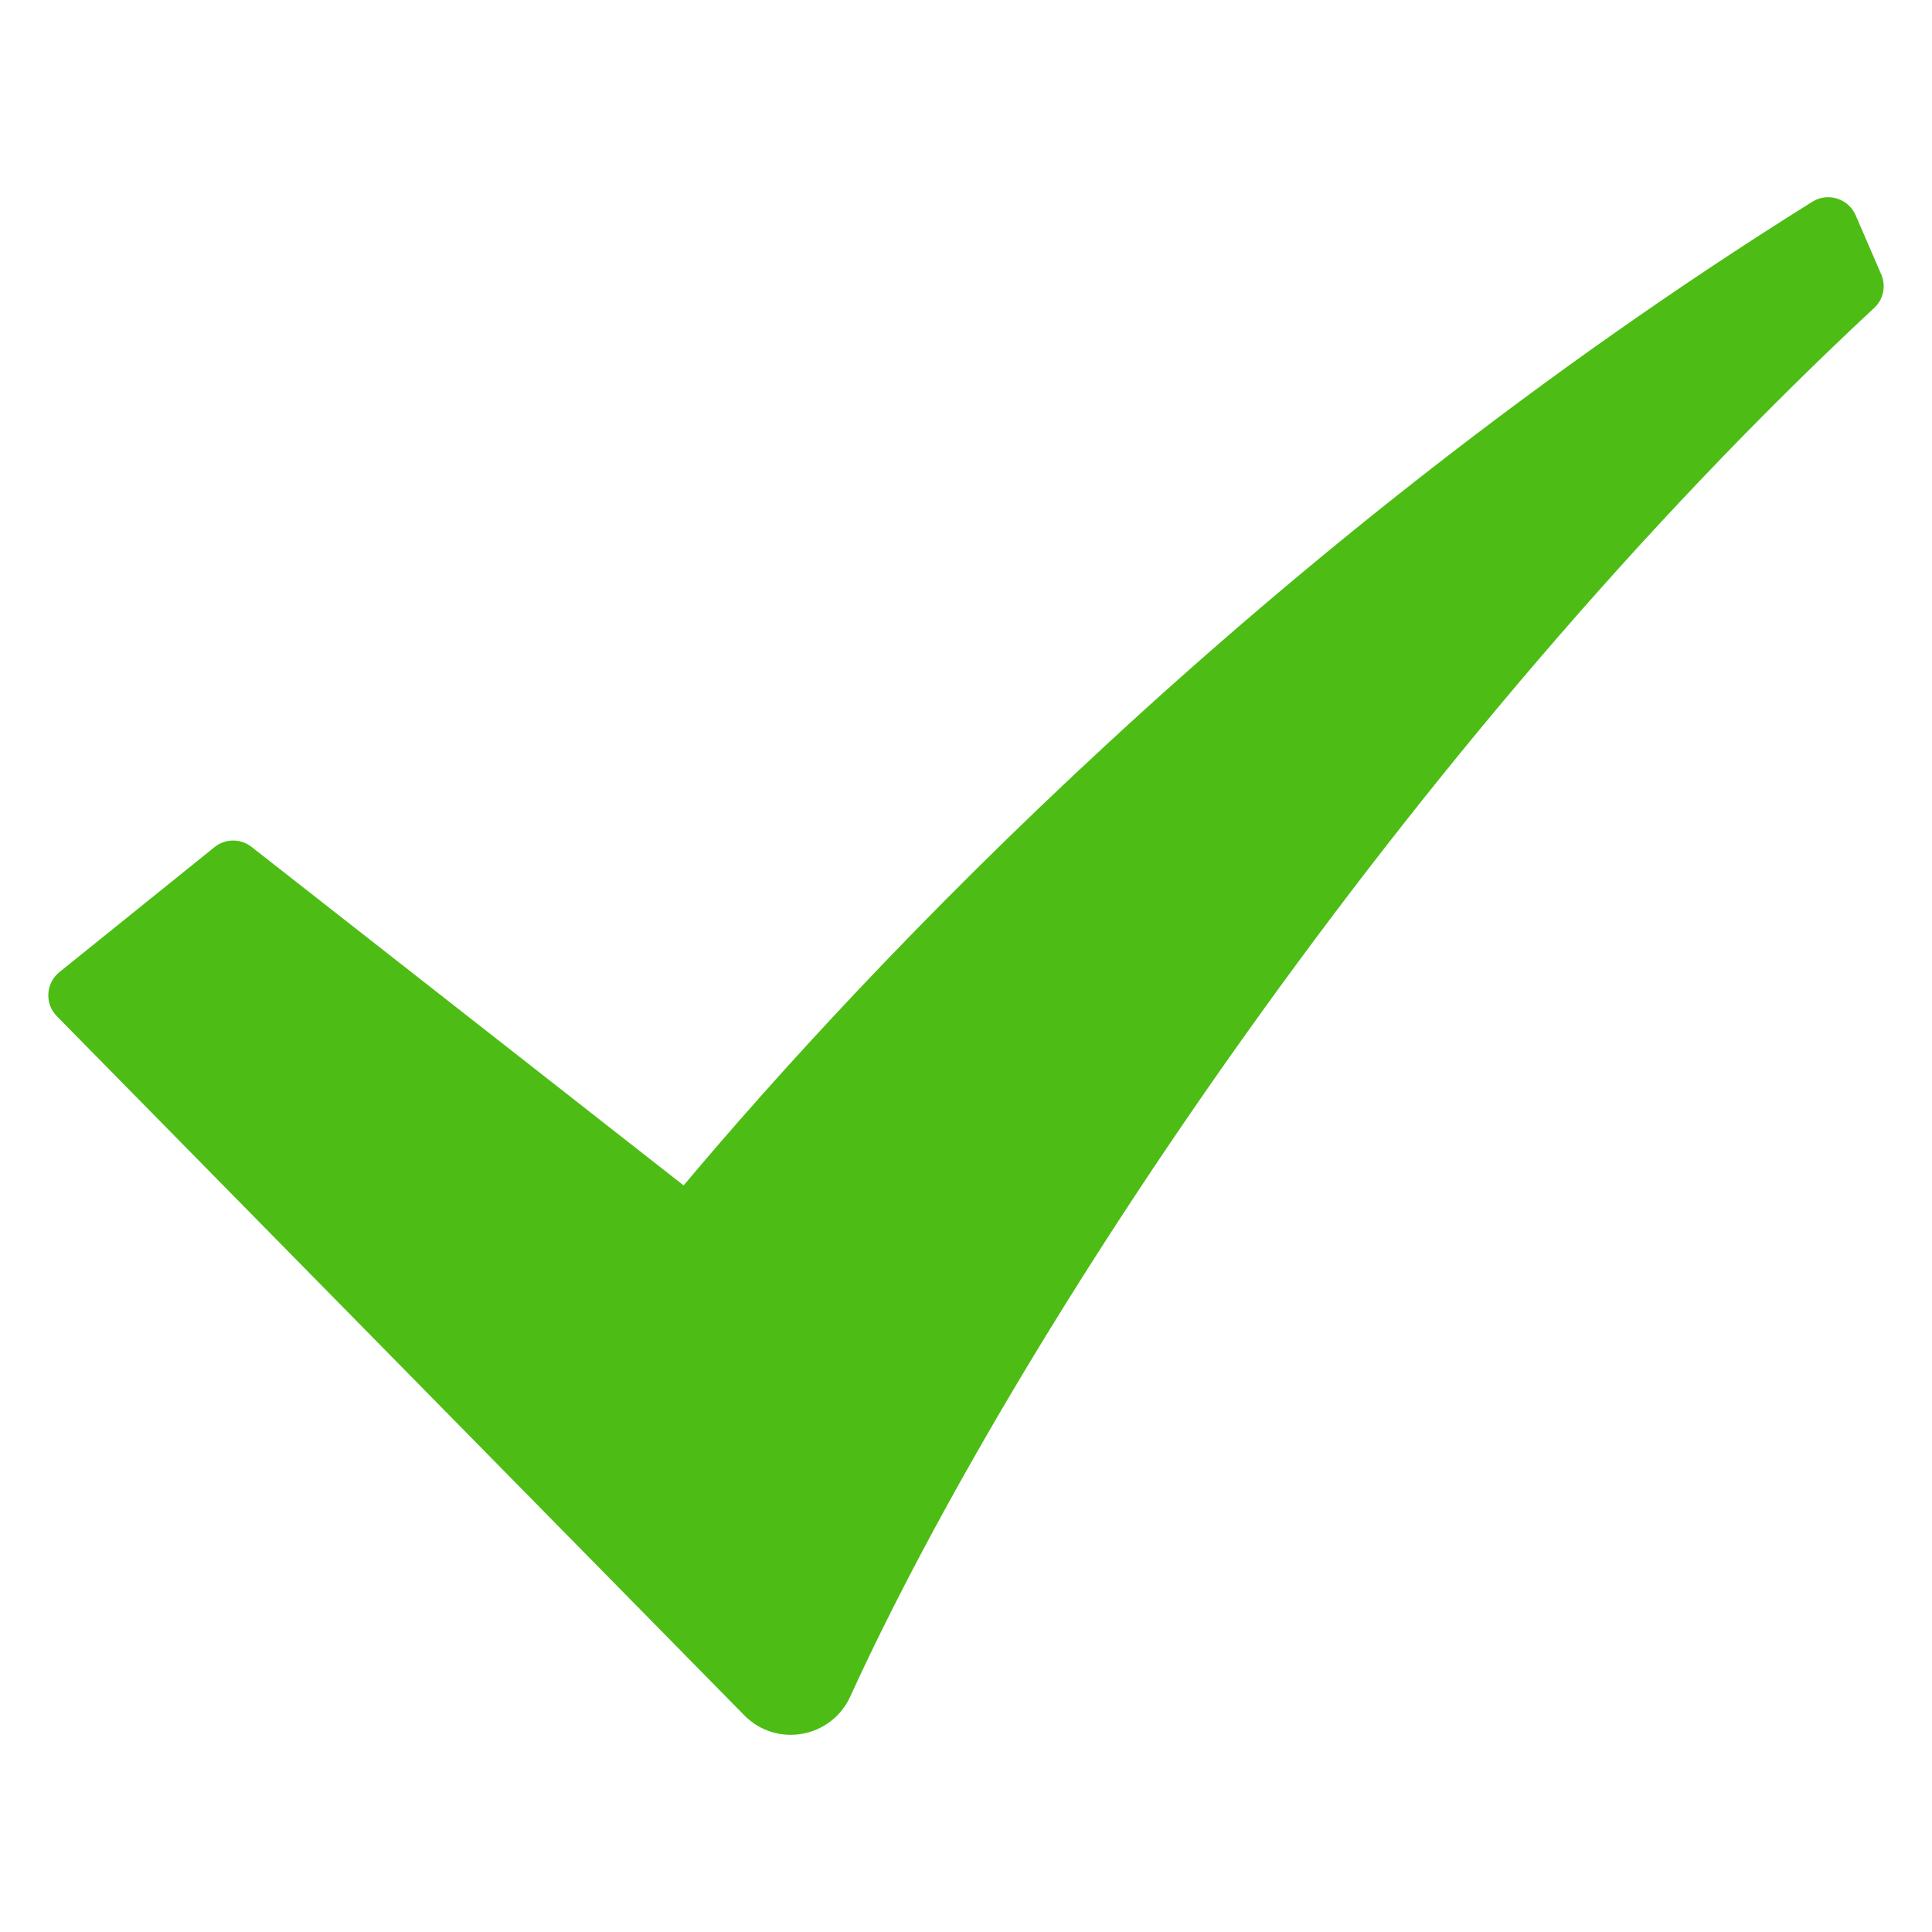
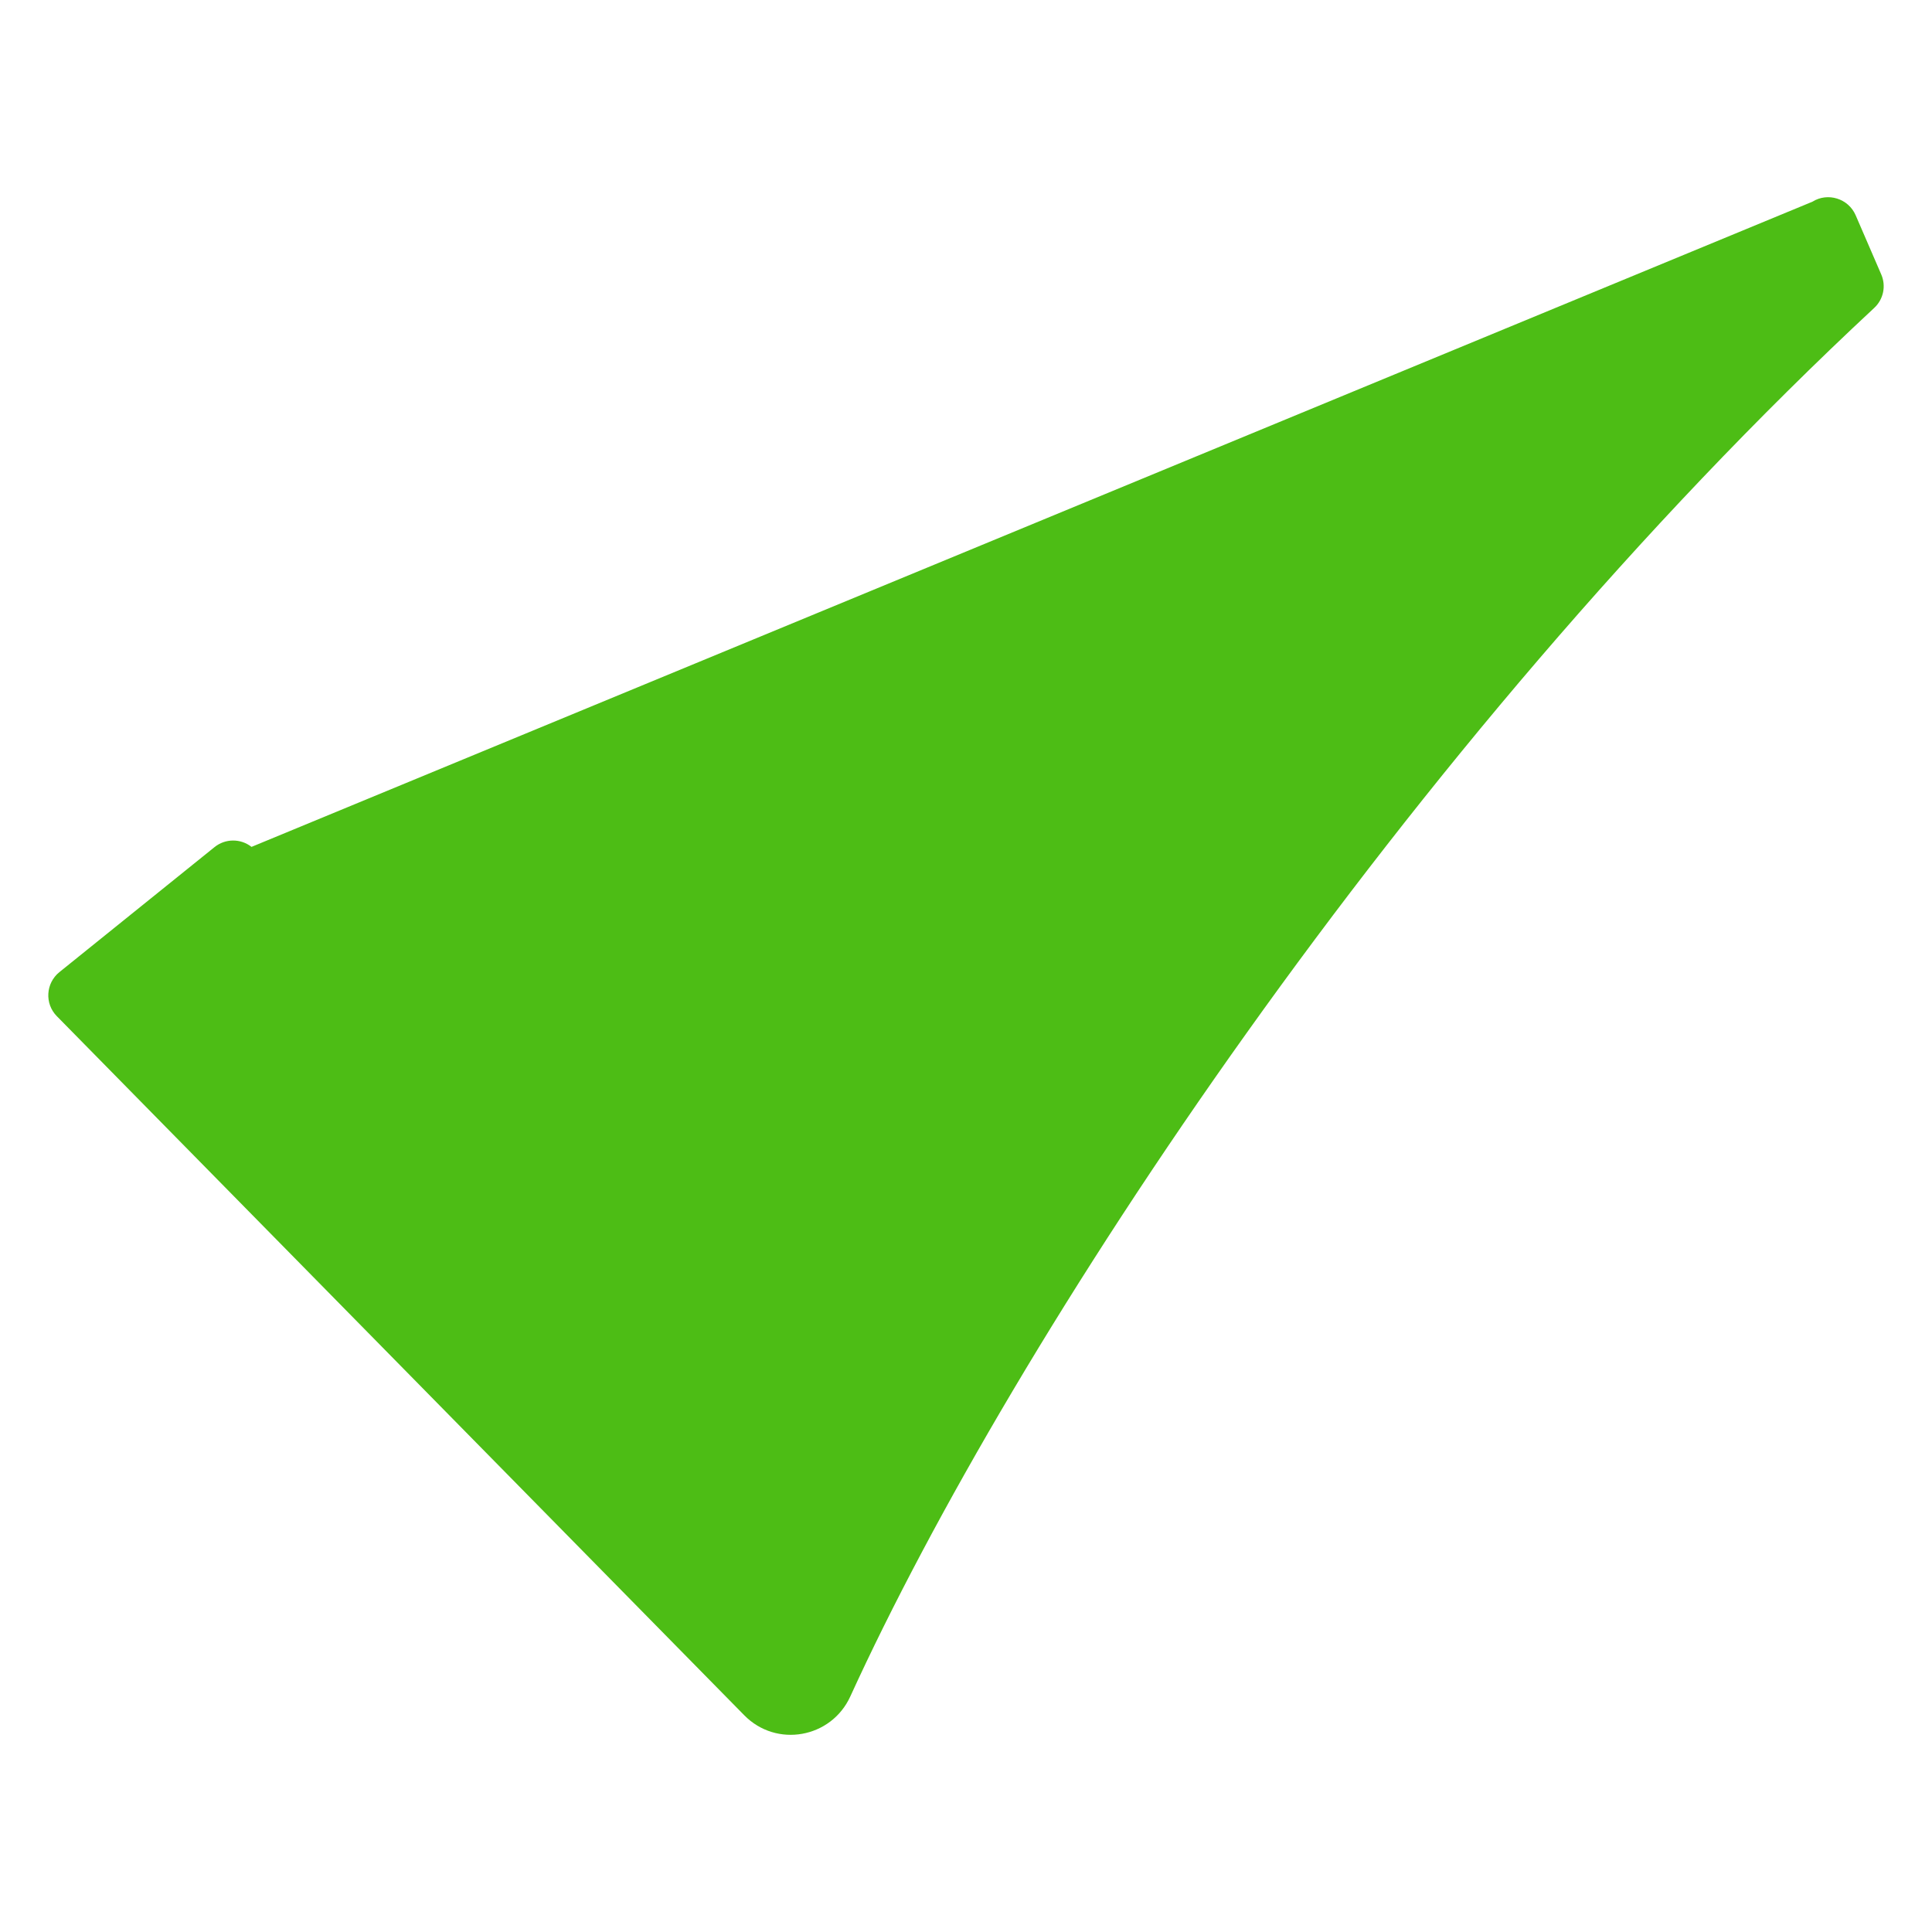
<svg xmlns="http://www.w3.org/2000/svg" width="32" height="32" viewBox="0 0 32 32" fill="none">
-   <path d="M30.019 3.341C20.92 9.024 14.318 16.067 11.323 19.634L4.166 14.027C3.985 13.885 3.731 13.887 3.553 14.031L0.983 16.102C0.757 16.285 0.737 16.624 0.941 16.831L12.327 28.41C12.86 28.953 13.768 28.79 14.084 28.098C16.786 22.182 23.257 12.344 31.043 5.1C31.195 4.959 31.242 4.738 31.16 4.547L30.735 3.564C30.615 3.288 30.274 3.181 30.019 3.341Z" fill="#4DBD15" />
+   <path d="M30.019 3.341L4.166 14.027C3.985 13.885 3.731 13.887 3.553 14.031L0.983 16.102C0.757 16.285 0.737 16.624 0.941 16.831L12.327 28.41C12.86 28.953 13.768 28.79 14.084 28.098C16.786 22.182 23.257 12.344 31.043 5.1C31.195 4.959 31.242 4.738 31.16 4.547L30.735 3.564C30.615 3.288 30.274 3.181 30.019 3.341Z" fill="#4DBD15" />
</svg>